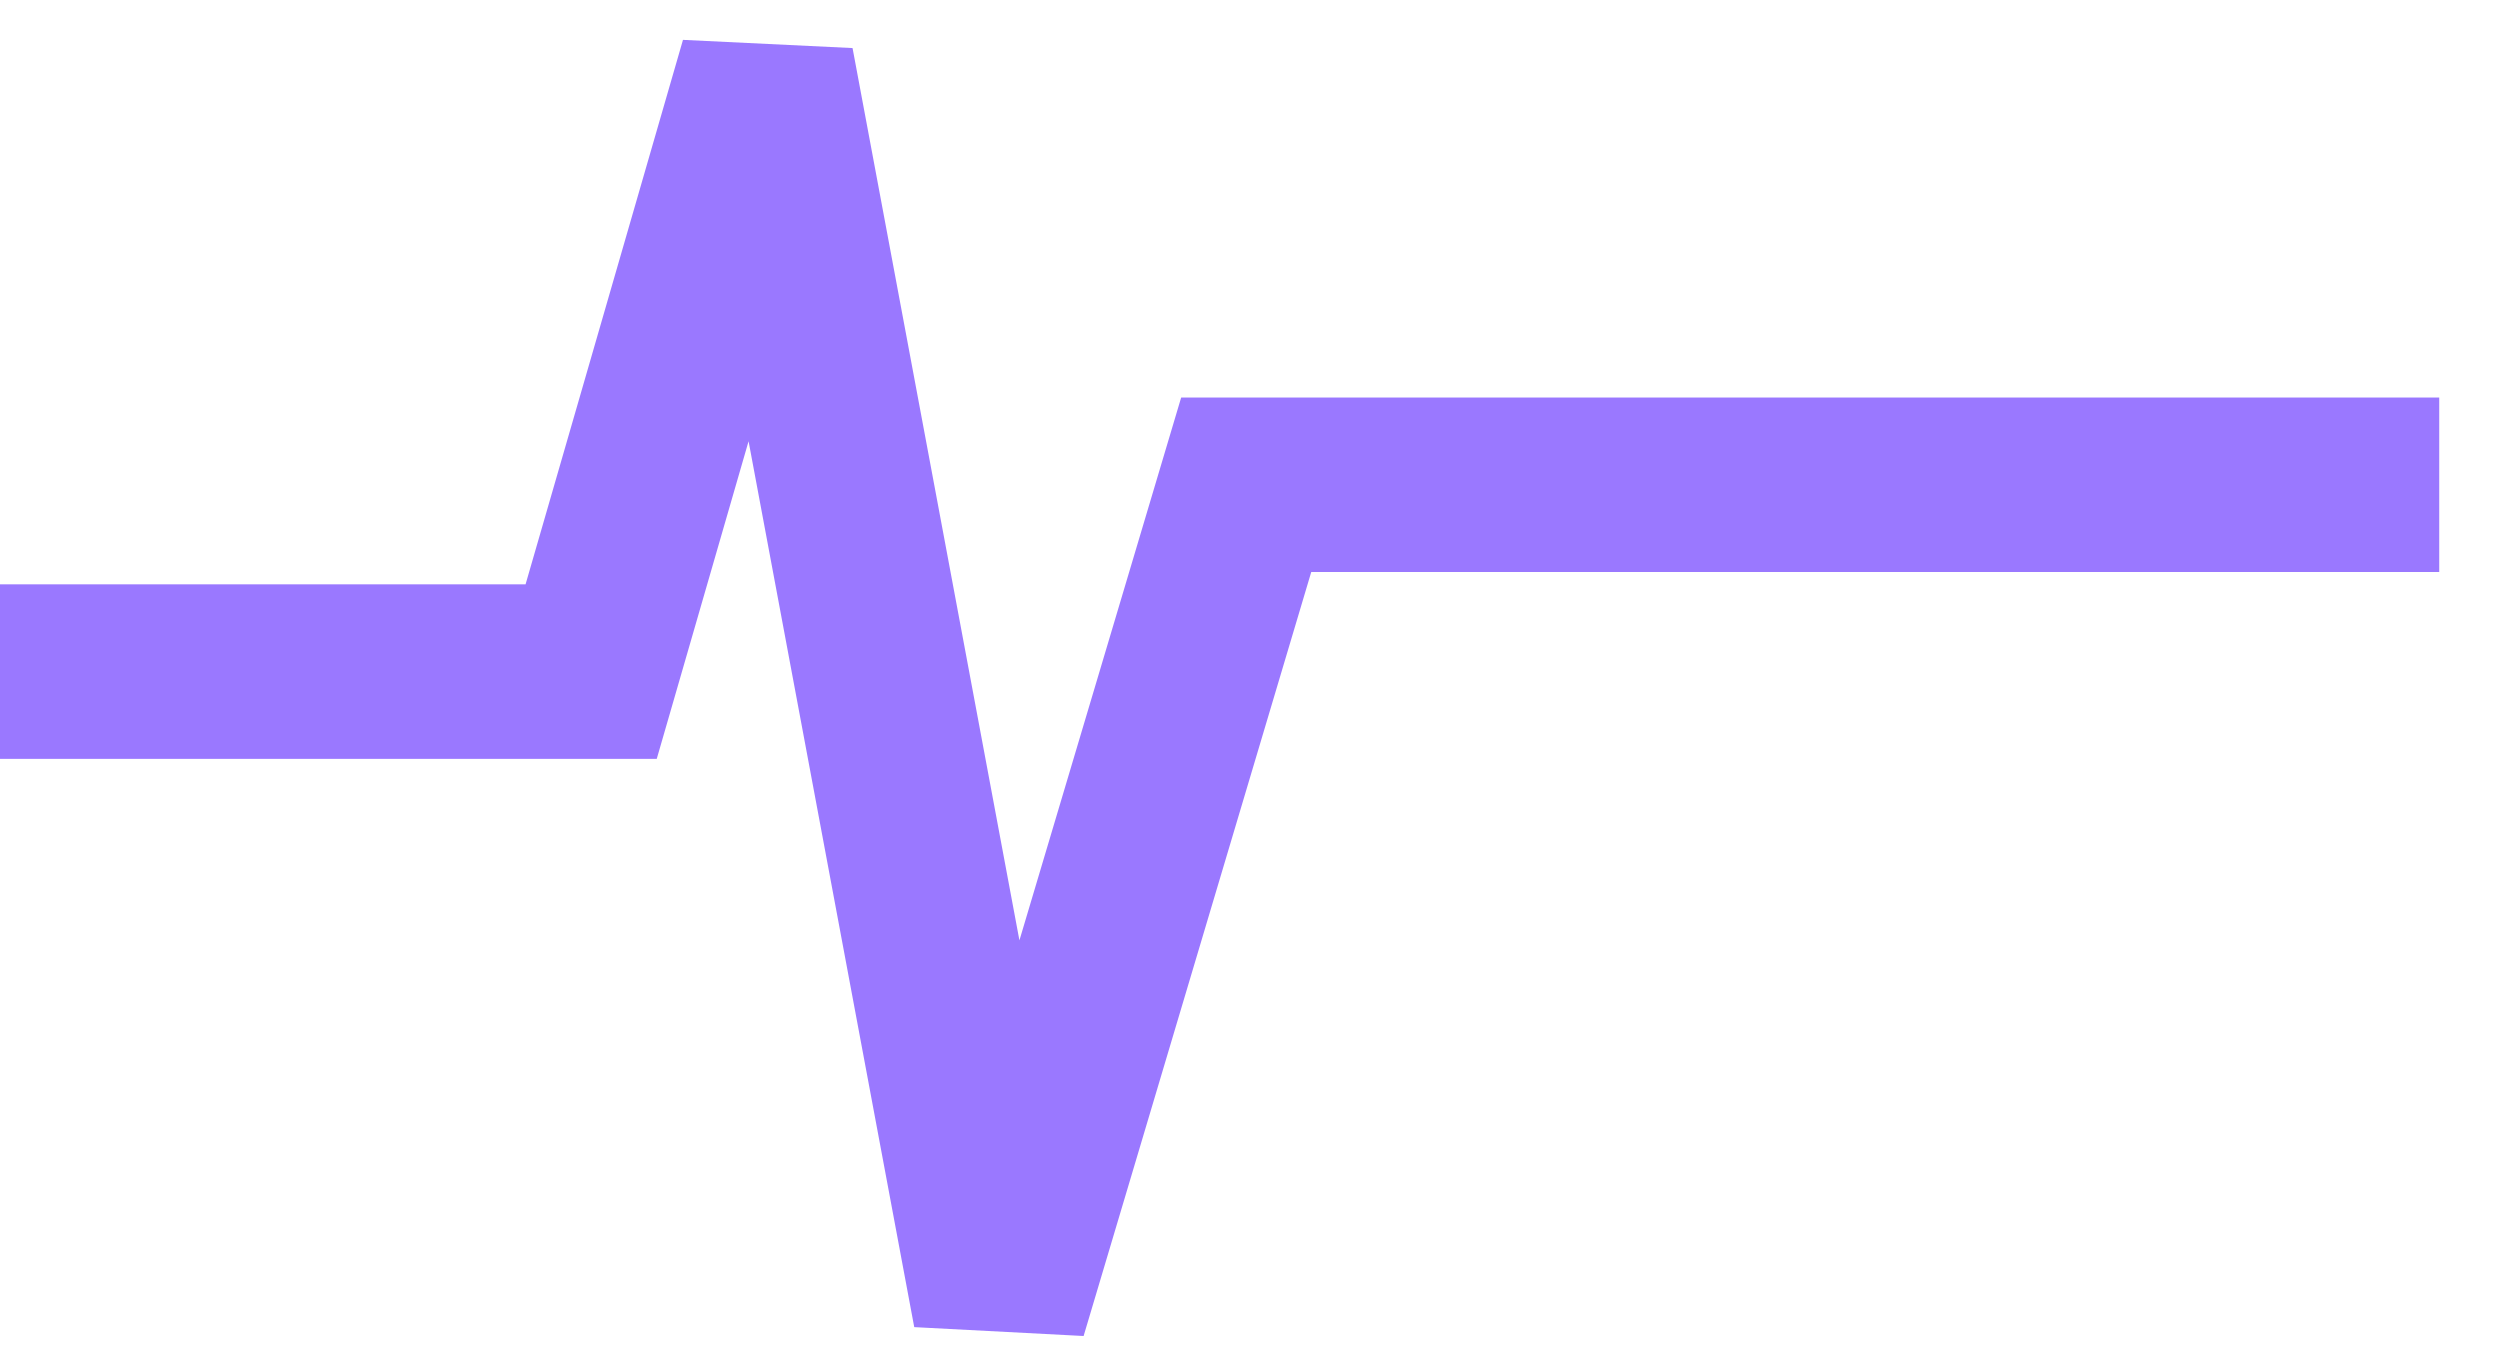
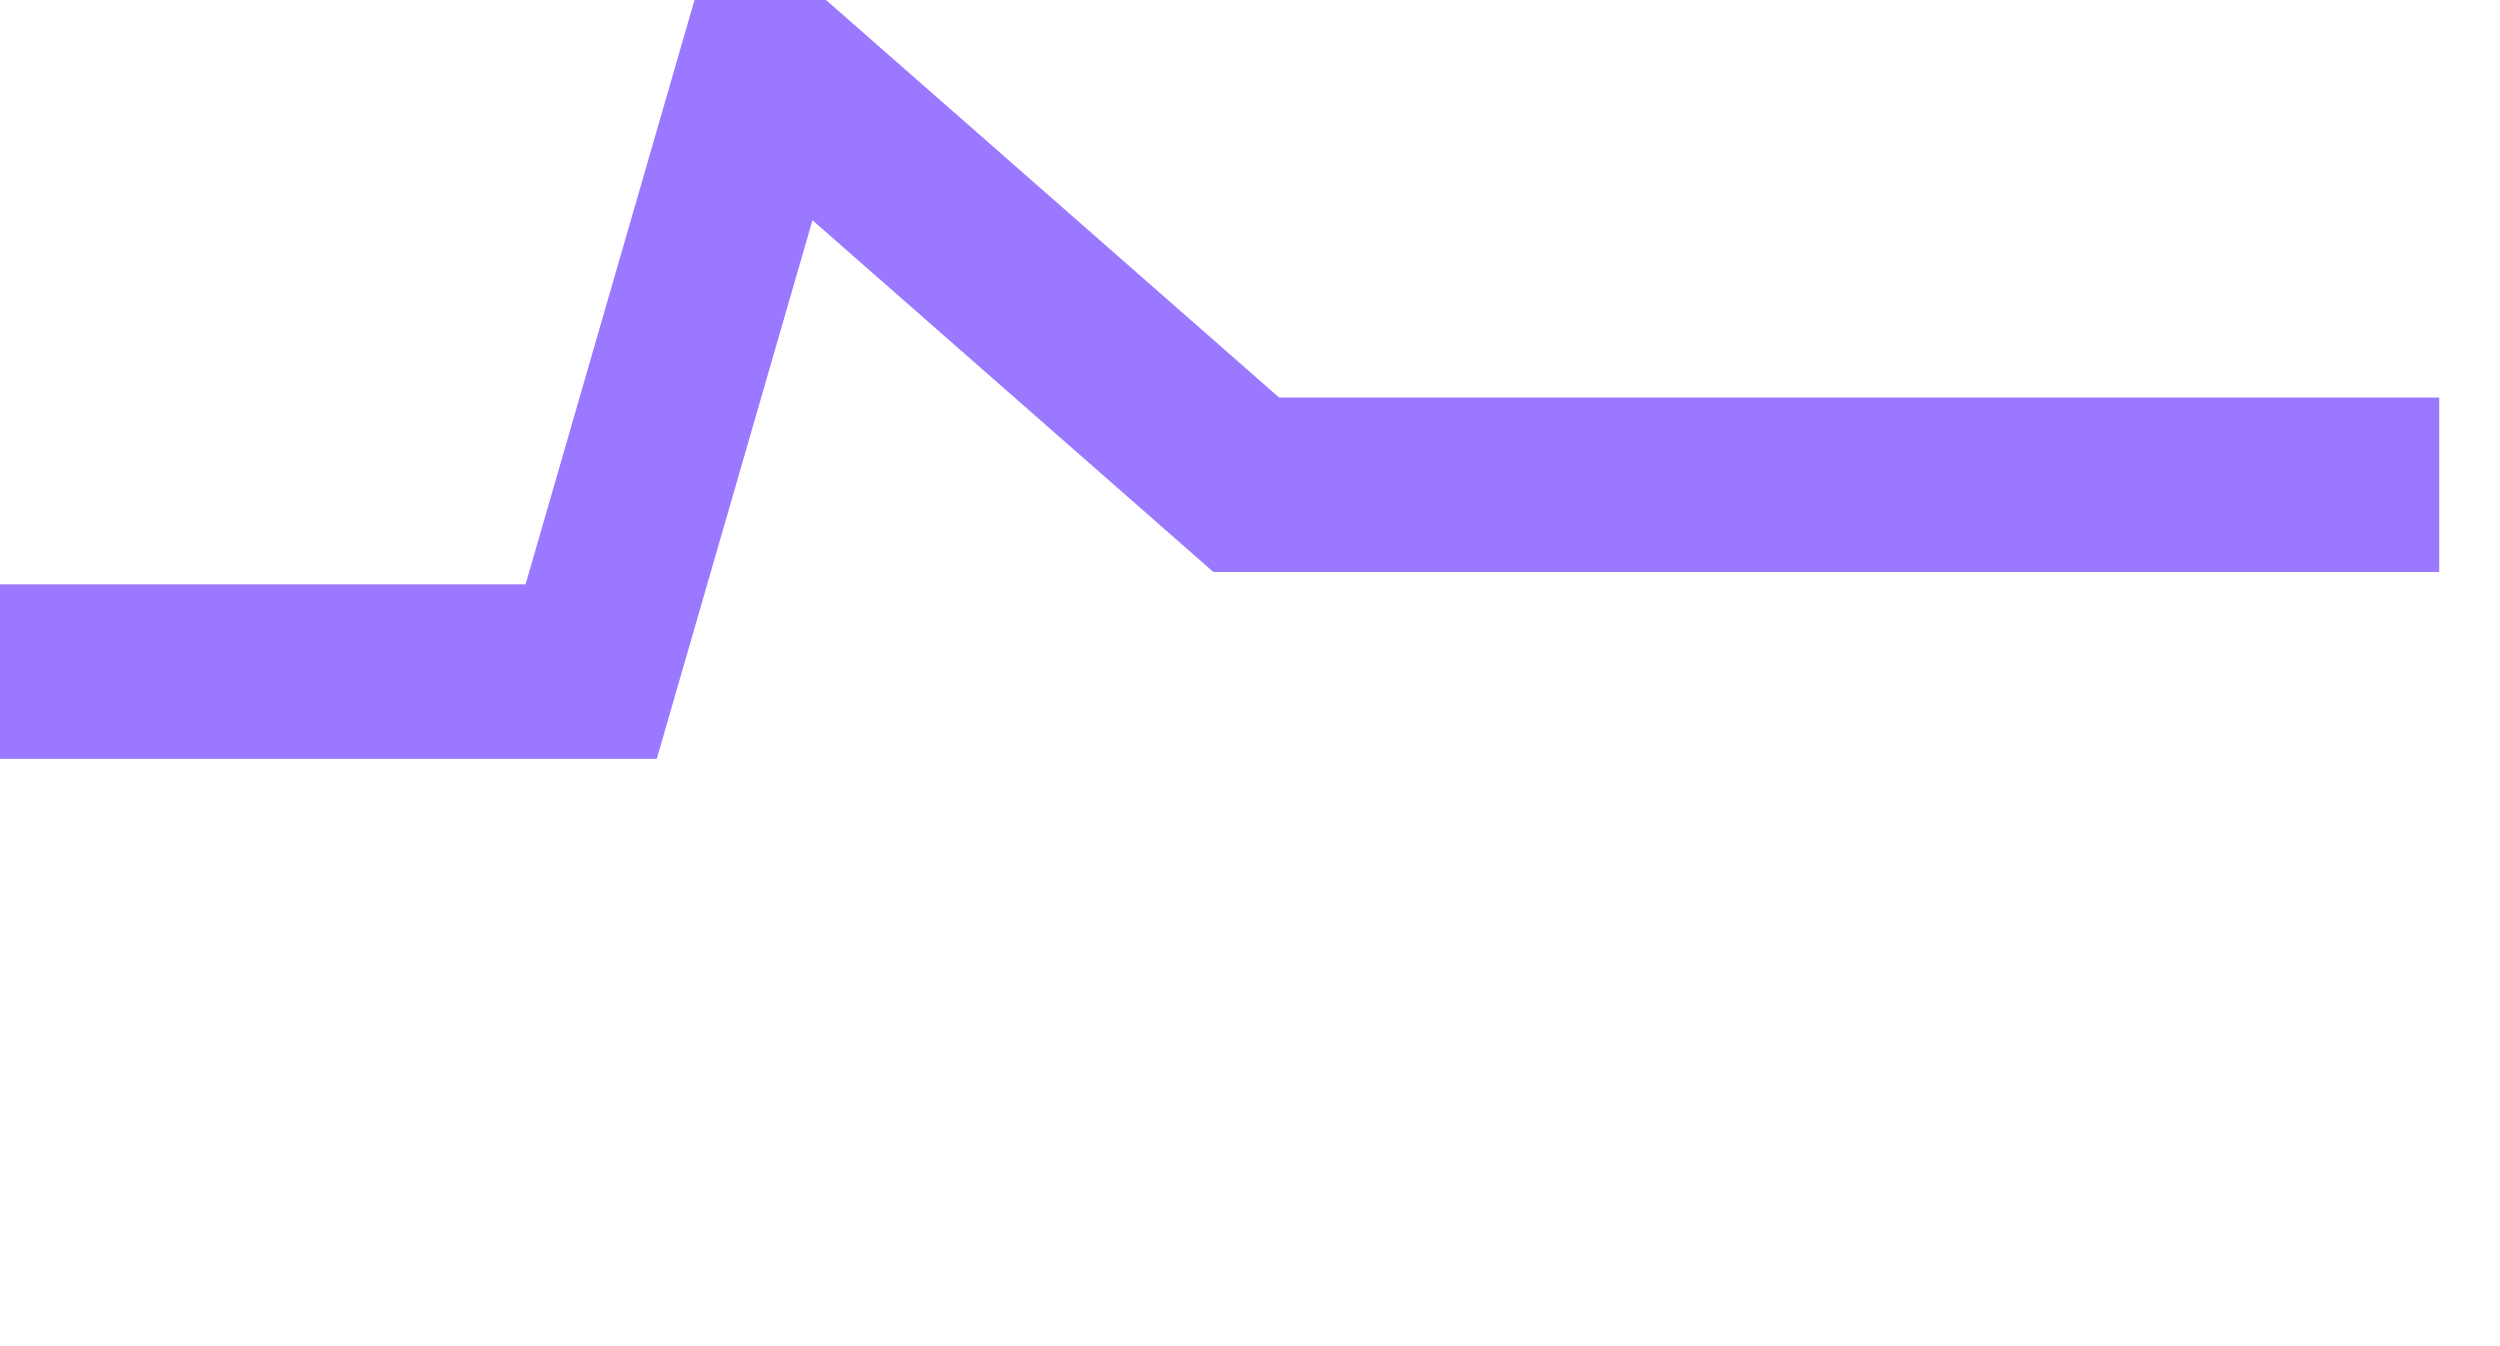
<svg xmlns="http://www.w3.org/2000/svg" fill="none" height="100%" overflow="visible" preserveAspectRatio="none" style="display: block;" viewBox="0 0 39 21" width="100%">
-   <path d="M0 10.477H9.222L11.962 1L15.6 20.453L19.441 7.562H38.052" id="Vector" stroke="#9A78FF" stroke-width="2.722" />
+   <path d="M0 10.477H9.222L11.962 1L19.441 7.562H38.052" id="Vector" stroke="#9A78FF" stroke-width="2.722" />
</svg>